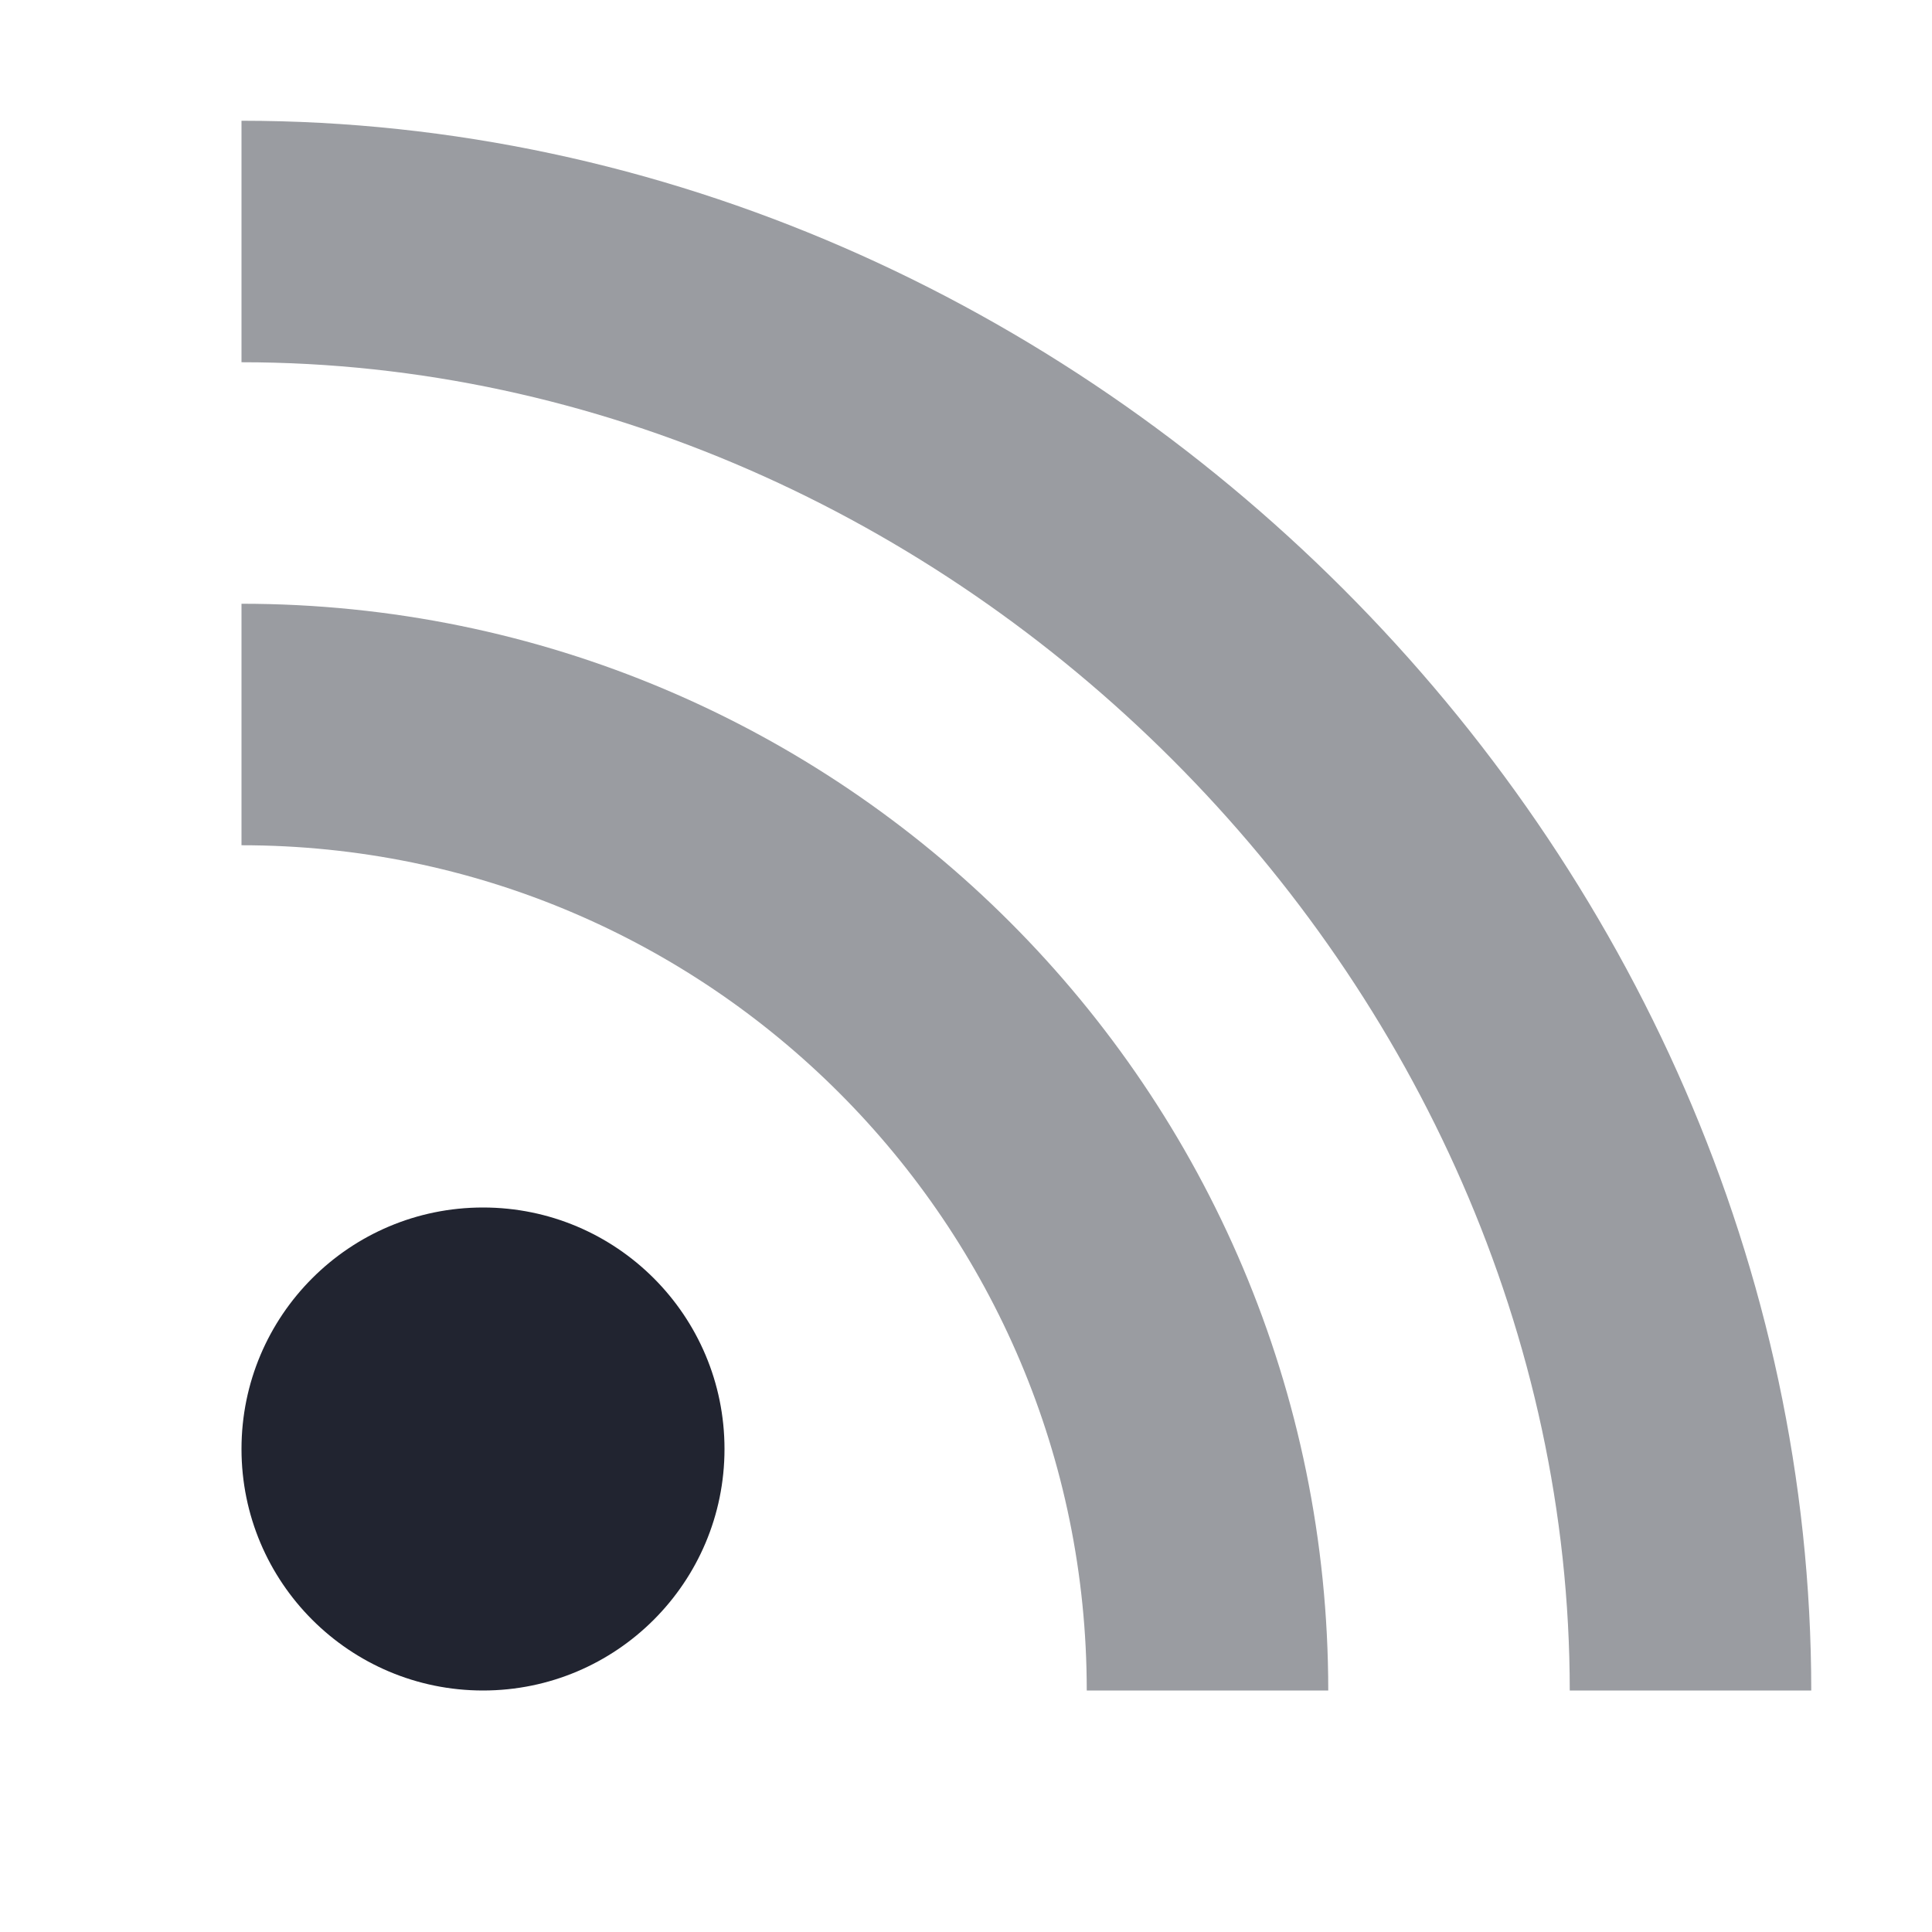
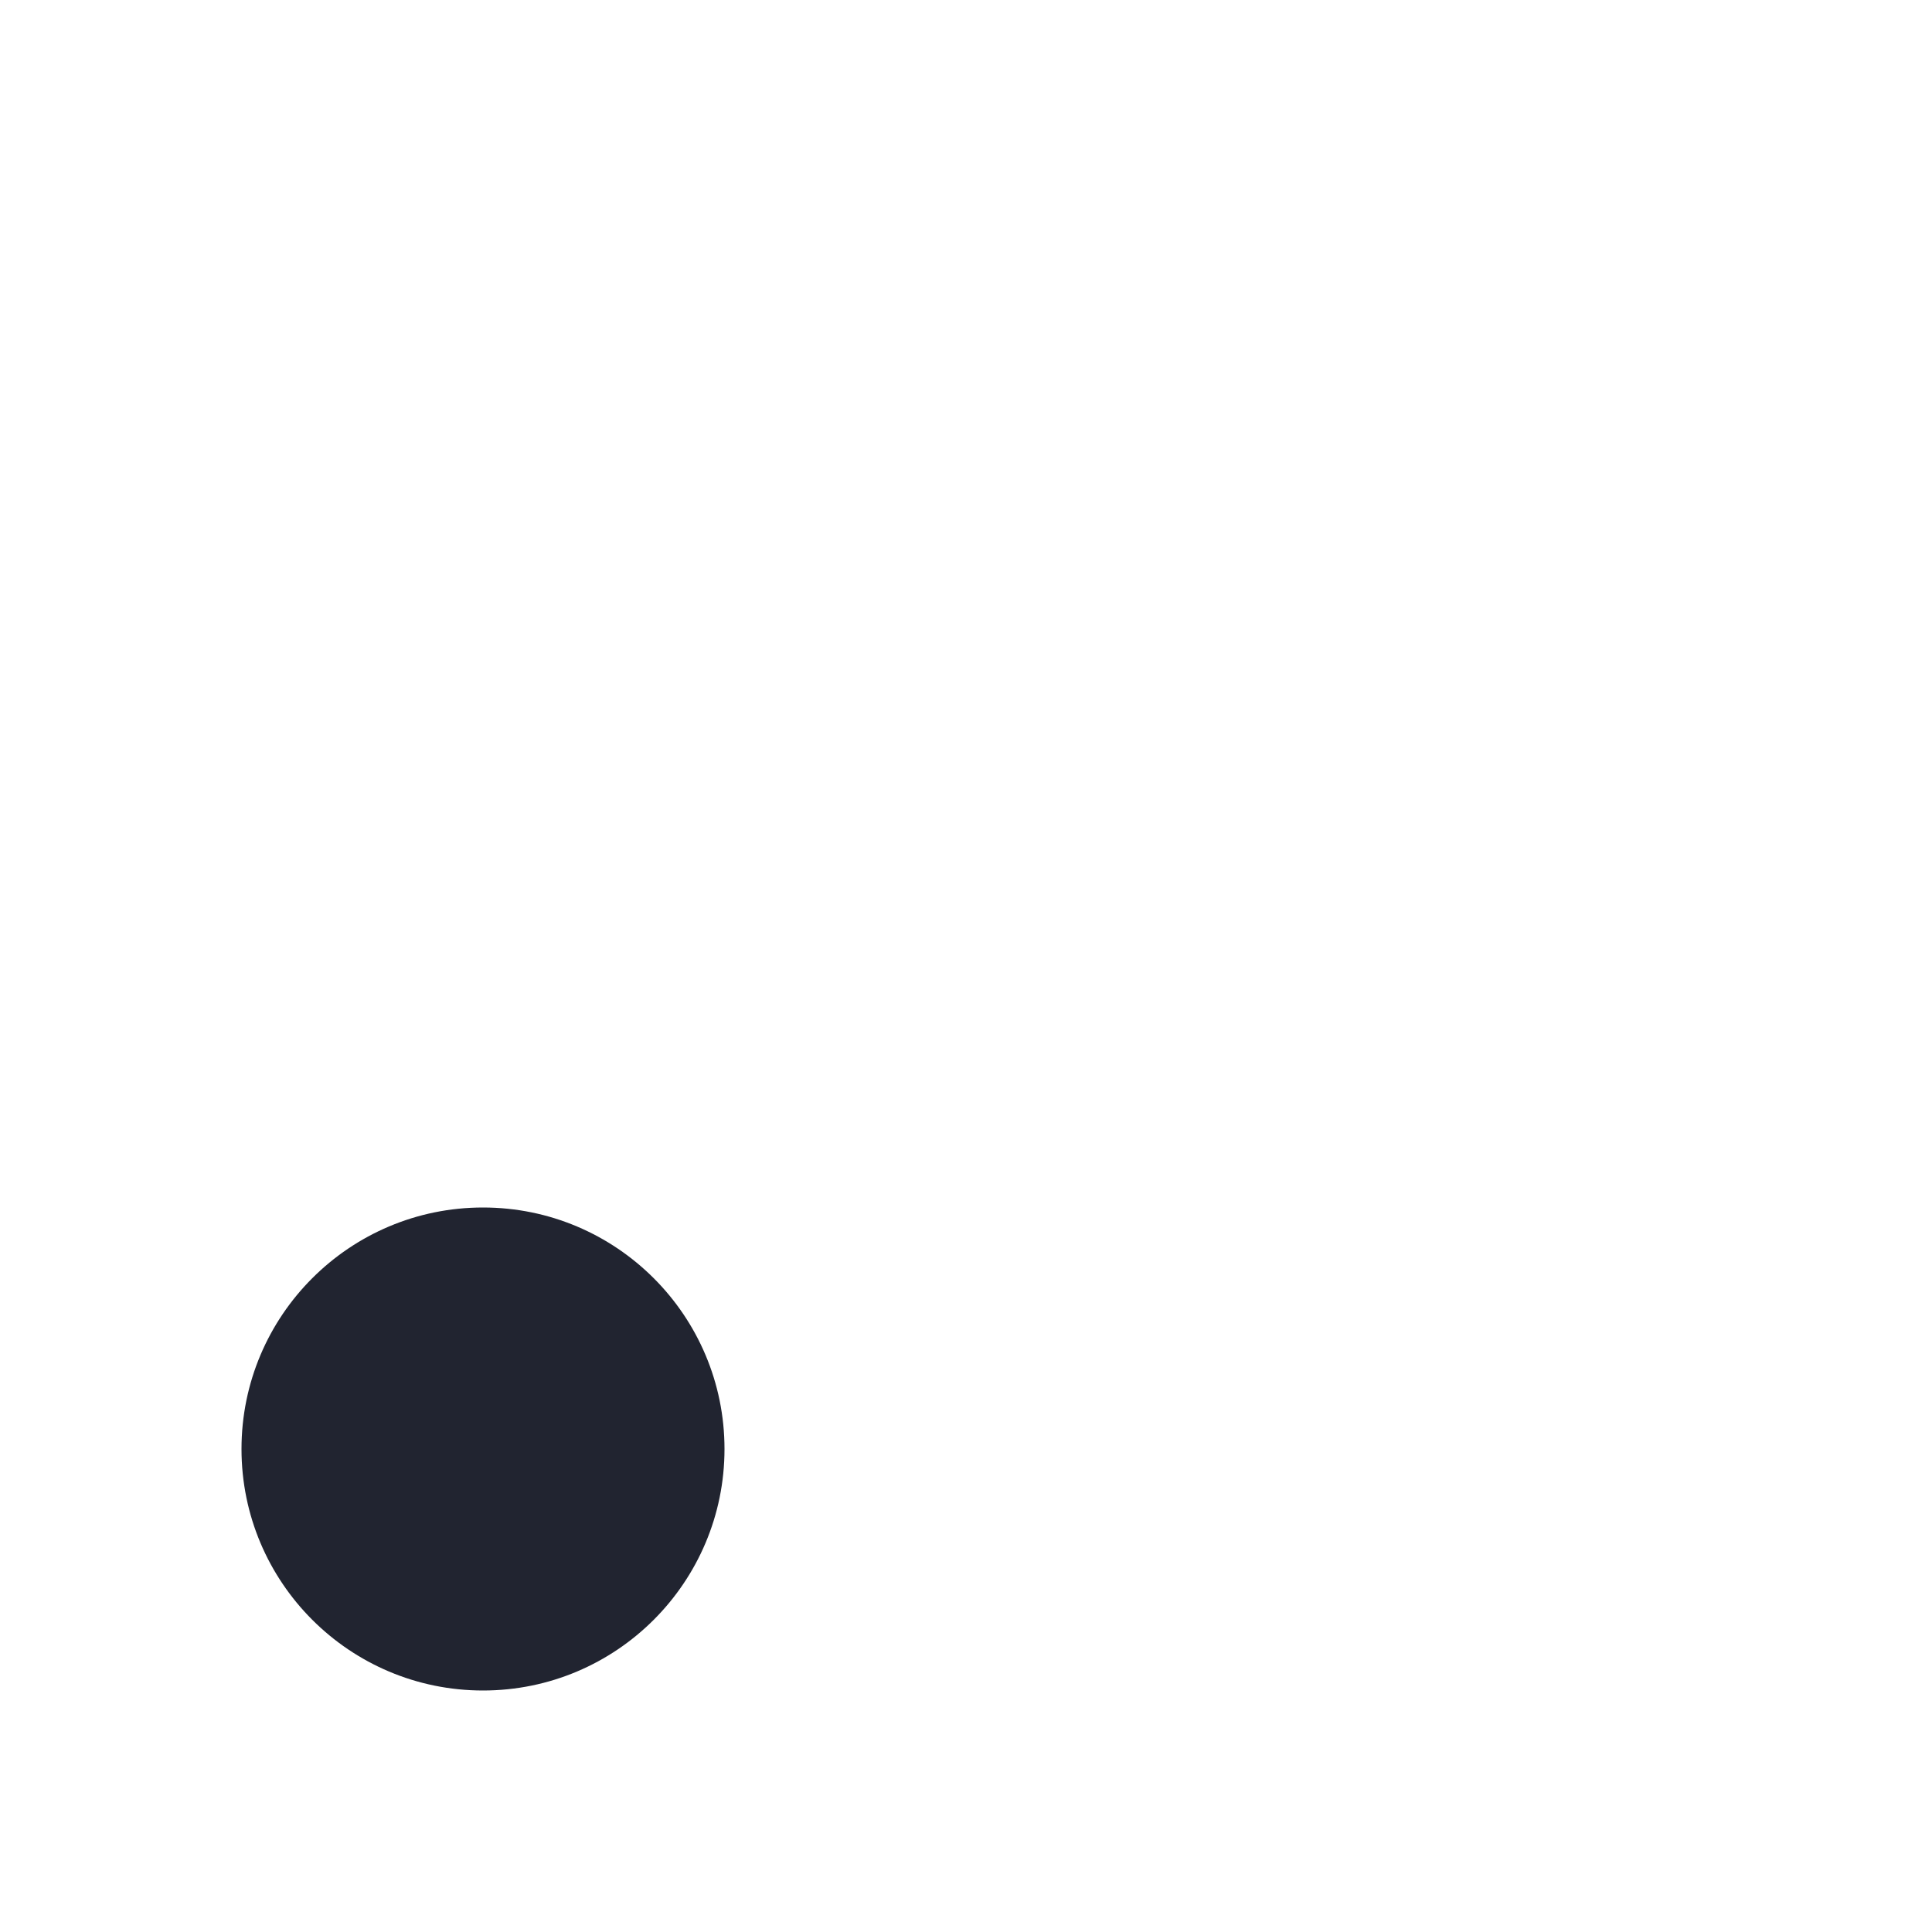
<svg xmlns="http://www.w3.org/2000/svg" width="82" height="82" viewBox="0 0 82 82" fill="none">
  <path fill-rule="evenodd" clip-rule="evenodd" d="M20.5 71.75C26.161 71.75 30.75 67.161 30.75 61.5C30.75 55.839 26.161 51.25 20.5 51.25C14.839 51.25 10.25 55.839 10.25 61.5C10.25 67.161 14.839 71.75 20.5 71.75Z" fill="#212430" />
-   <path opacity="0.45" d="M56.375 71.75H46.125C46.125 51.937 30.063 35.875 10.25 35.875V25.625C35.724 25.625 56.375 46.276 56.375 71.75Z" fill="#212430" />
-   <path opacity="0.45" d="M76.875 71.75H66.625C66.625 41.558 40.442 15.375 10.25 15.375V5.125C46.102 5.125 76.875 35.898 76.875 71.75Z" fill="#212430" />
</svg>